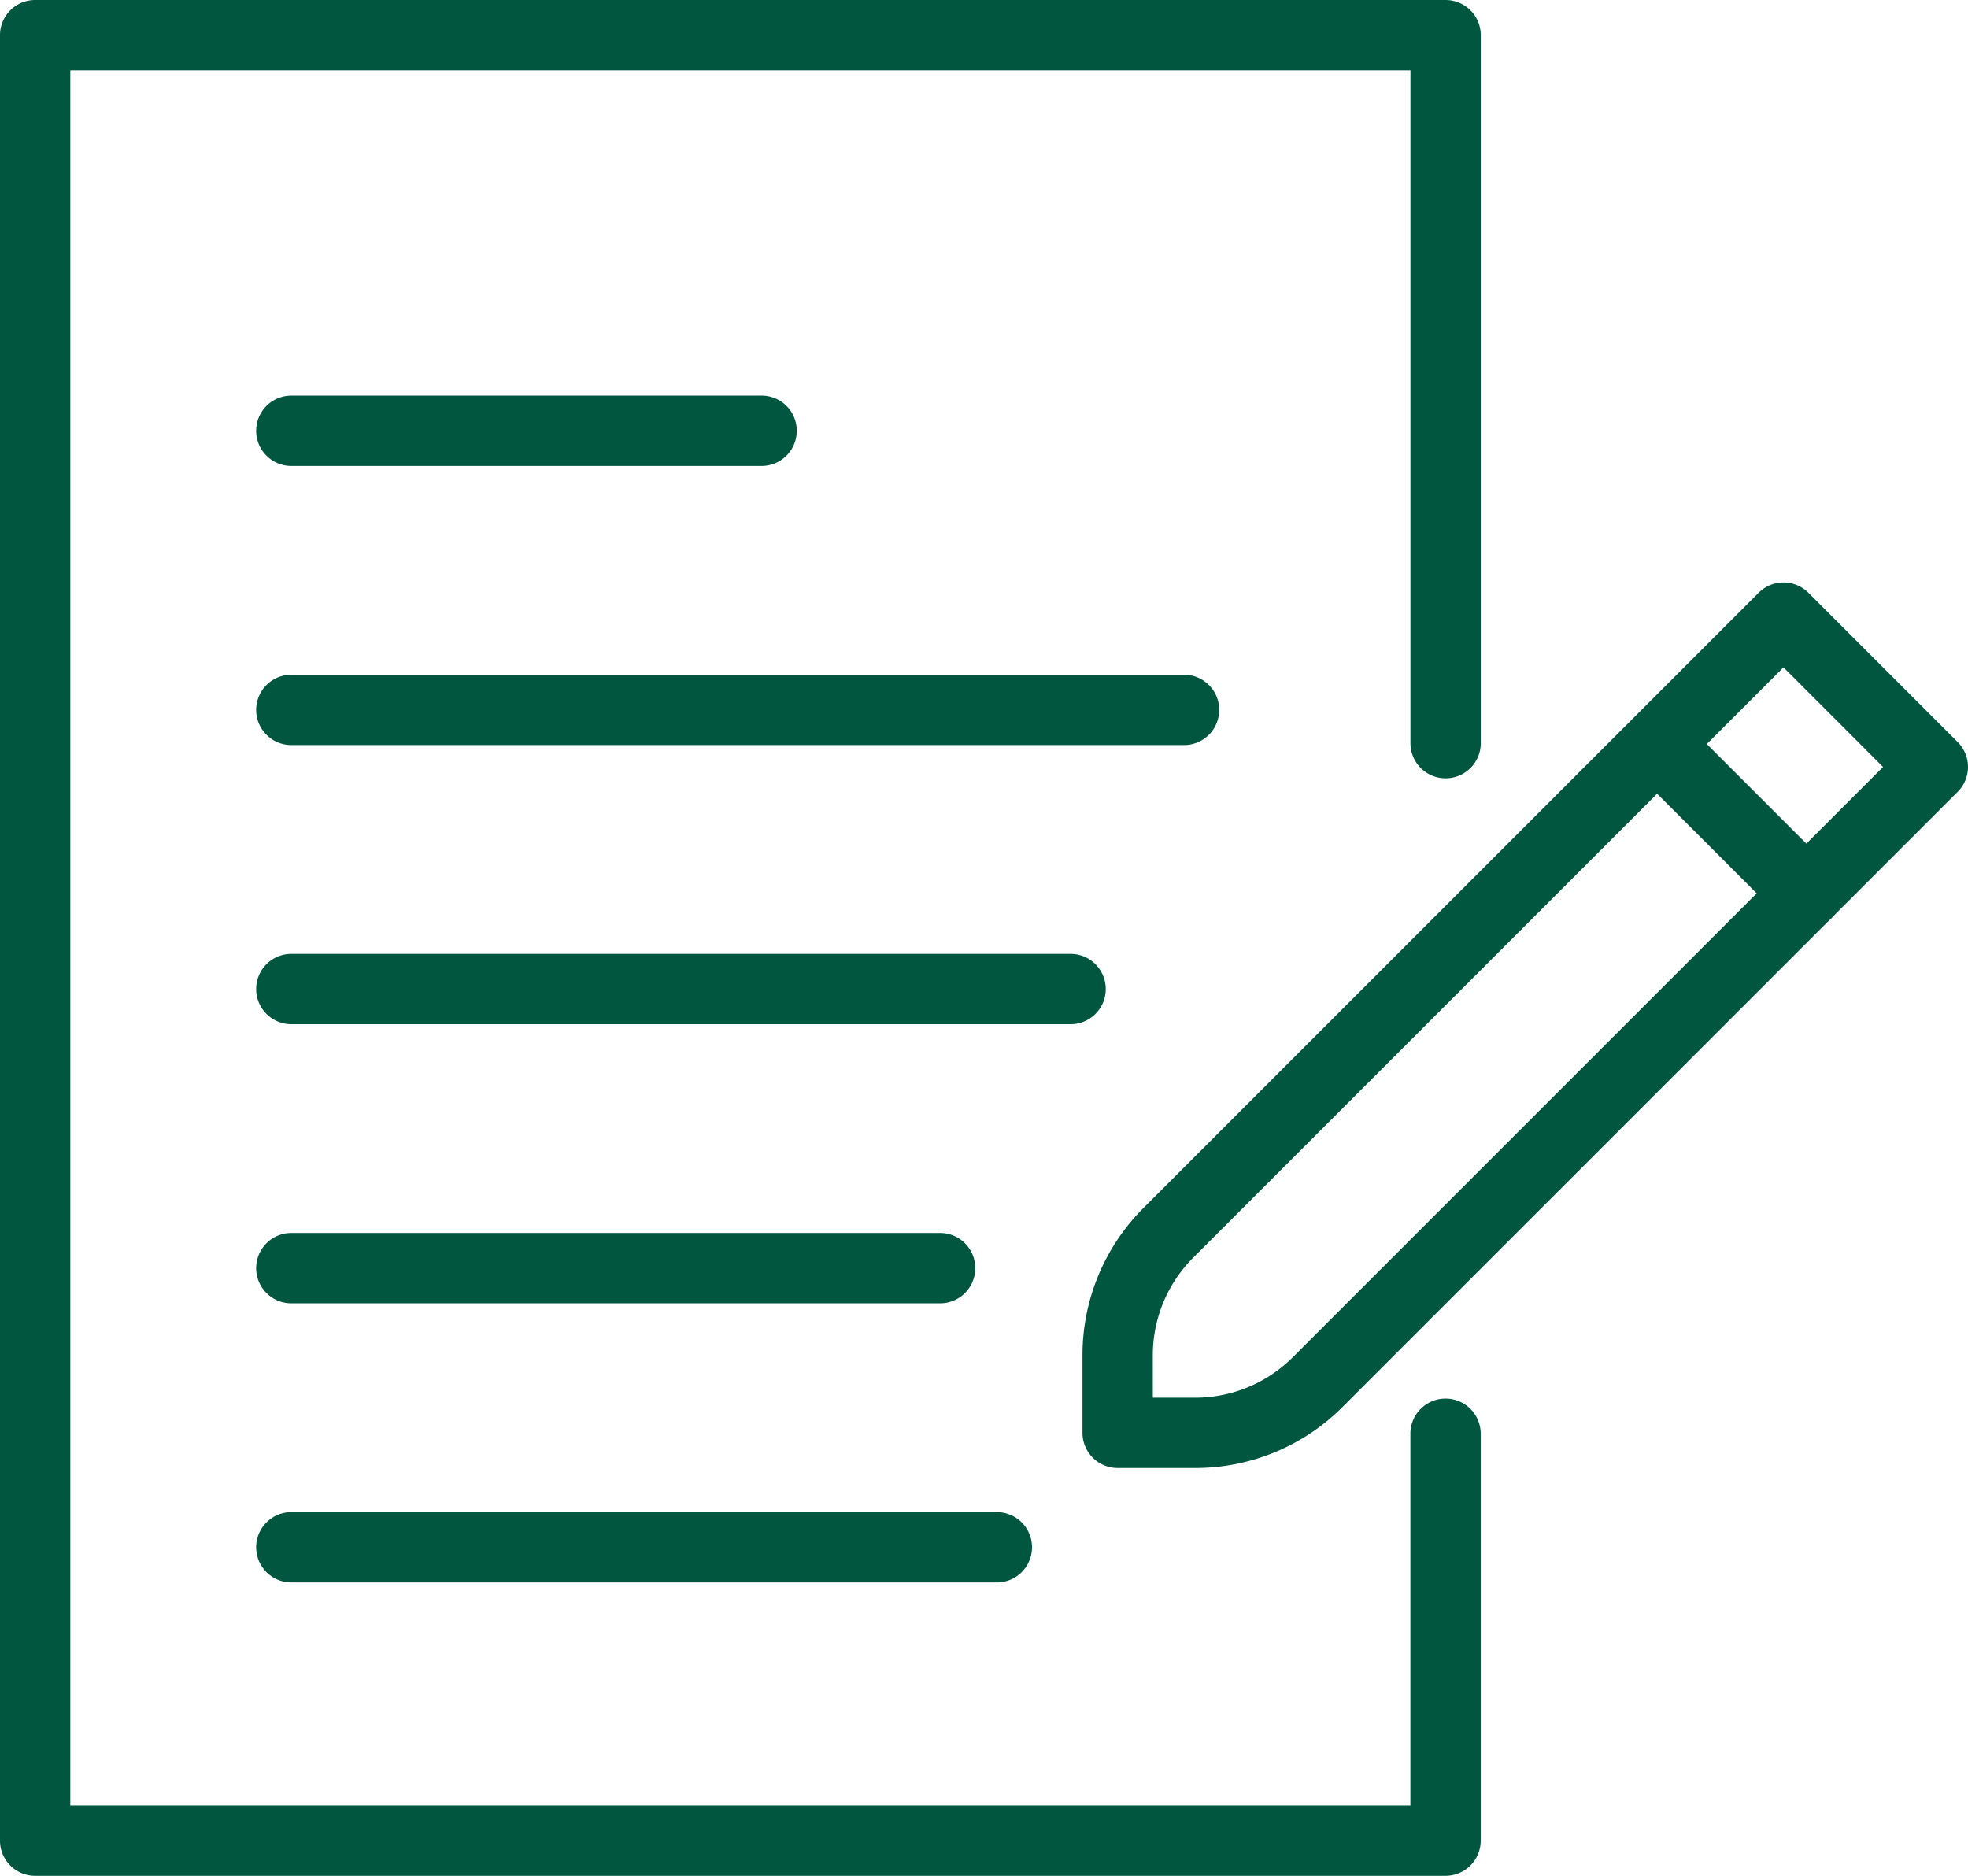
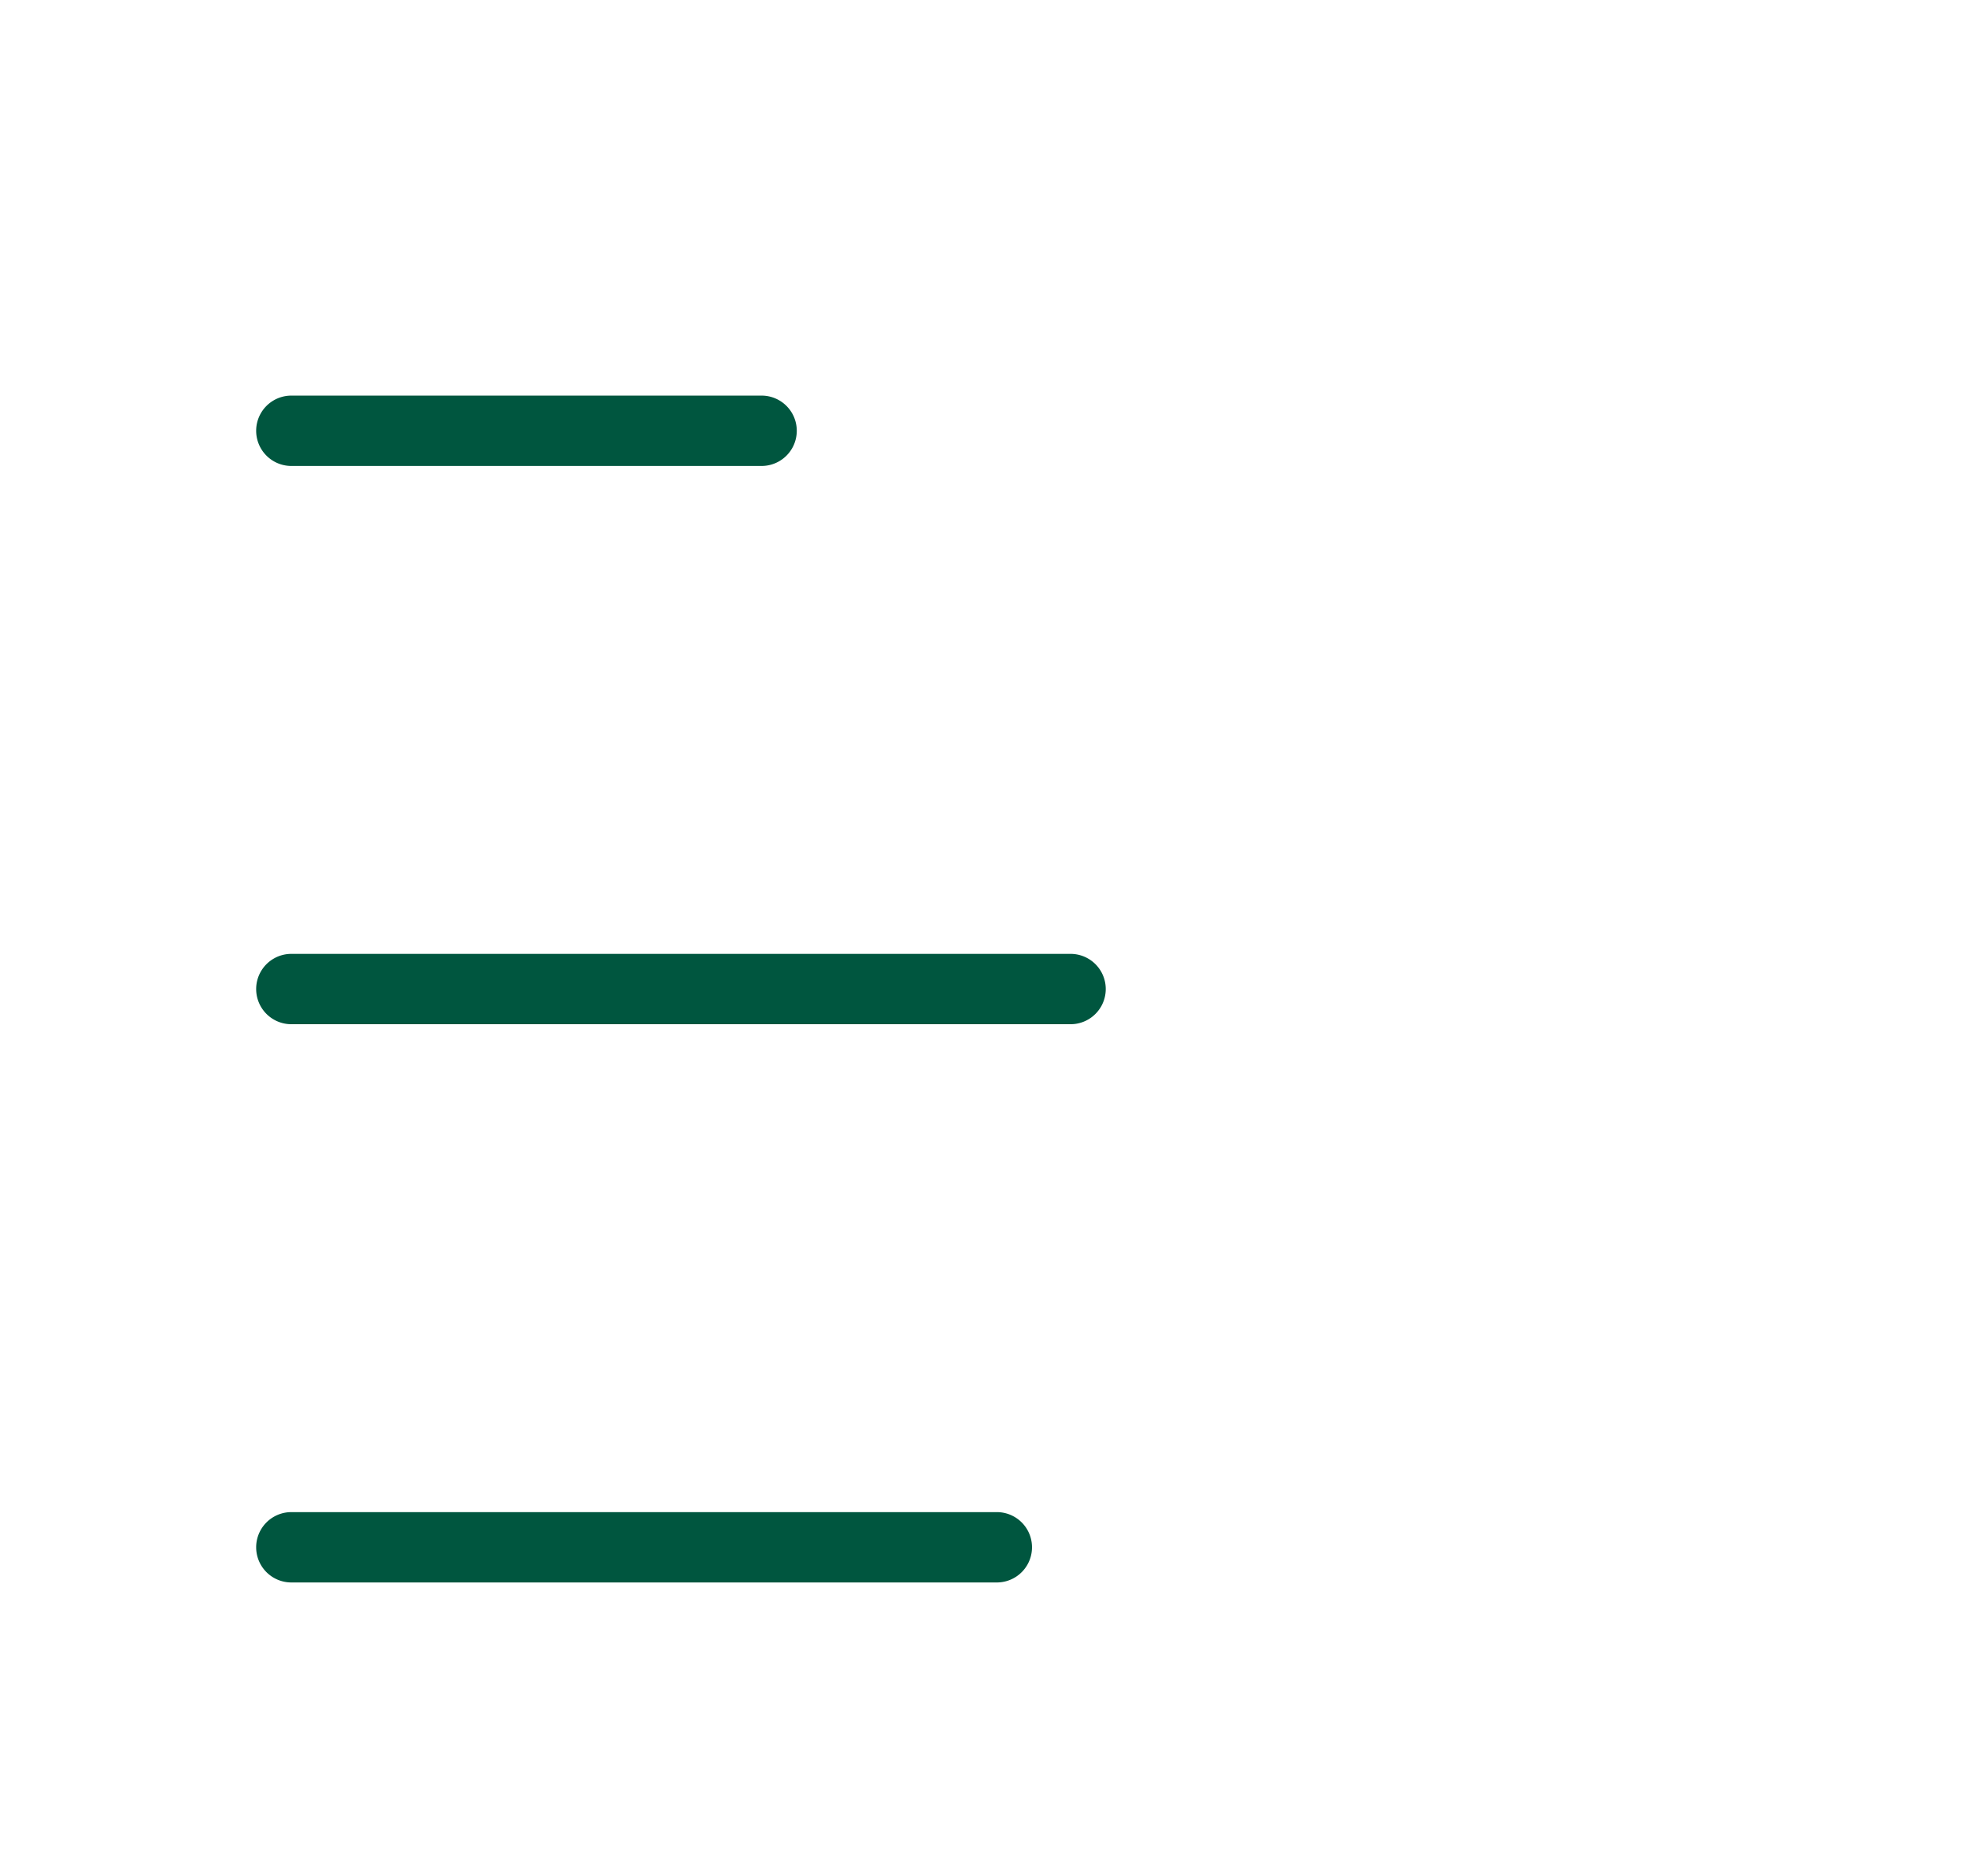
<svg xmlns="http://www.w3.org/2000/svg" id="Group_580" data-name="Group 580" width="86.122" height="82.084" viewBox="0 0 86.122 82.084">
  <defs>
    <clipPath id="clip-path">
      <rect id="Rectangle_236" data-name="Rectangle 236" width="86.122" height="82.084" fill="#00563f" />
    </clipPath>
  </defs>
  <g id="Group_230" data-name="Group 230" clip-path="url(#clip-path)">
-     <path id="Path_92" data-name="Path 92" d="M63.259,82.084H1.539A1.538,1.538,0,0,1,0,80.545V1.539A1.539,1.539,0,0,1,1.539,0h61.72A1.539,1.539,0,0,1,64.8,1.539v31.02a1.539,1.539,0,0,1-3.077,0V3.077H3.077V79.007H61.72V62.7a1.539,1.539,0,0,1,3.077,0V80.545a1.538,1.538,0,0,1-1.539,1.539" fill="#00563f" />
-     <path id="Path_93" data-name="Path 93" d="M121.663,101.565h-3.377a1.538,1.538,0,0,1-1.539-1.539V96.649a9.1,9.1,0,0,1,2.683-6.477l26.907-26.907a1.538,1.538,0,0,1,2.176,0l6.534,6.535a1.538,1.538,0,0,1,0,2.176L128.141,98.881a9.1,9.1,0,0,1-6.478,2.684m-1.838-3.077h1.838a6.044,6.044,0,0,0,4.3-1.782l25.818-25.818-4.358-4.359L121.606,92.347a6.045,6.045,0,0,0-1.782,4.3Z" transform="translate(-69.376 -37.327)" fill="#00563f" />
-     <path id="Path_94" data-name="Path 94" d="M183,86.062a1.534,1.534,0,0,1-1.088-.451l-6.535-6.535A1.538,1.538,0,0,1,177.55,76.9l6.535,6.535A1.539,1.539,0,0,1,183,86.062" transform="translate(-103.947 -45.43)" fill="#00563f" />
    <path id="Path_95" data-name="Path 95" d="M49.729,45.744H29.071a1.539,1.539,0,0,1,0-3.077H49.729a1.539,1.539,0,0,1,0,3.077" transform="translate(-16.361 -25.355)" fill="#00563f" />
-     <path id="Path_96" data-name="Path 96" d="M68.215,75.845H29.071a1.539,1.539,0,0,1,0-3.077H68.215a1.539,1.539,0,0,1,0,3.077" transform="translate(-16.361 -43.242)" fill="#00563f" />
    <path id="Path_97" data-name="Path 97" d="M63.25,105.948H29.071a1.539,1.539,0,0,1,0-3.077H63.25a1.539,1.539,0,0,1,0,3.077" transform="translate(-16.361 -61.13)" fill="#00563f" />
-     <path id="Path_98" data-name="Path 98" d="M57.54,136.049H29.071a1.539,1.539,0,0,1,0-3.077H57.54a1.539,1.539,0,0,1,0,3.077" transform="translate(-16.361 -79.018)" fill="#00563f" />
    <path id="Path_99" data-name="Path 99" d="M60.023,166.152H29.071a1.539,1.539,0,0,1,0-3.077H60.023a1.539,1.539,0,0,1,0,3.077" transform="translate(-16.361 -96.906)" fill="#00563f" />
  </g>
</svg>